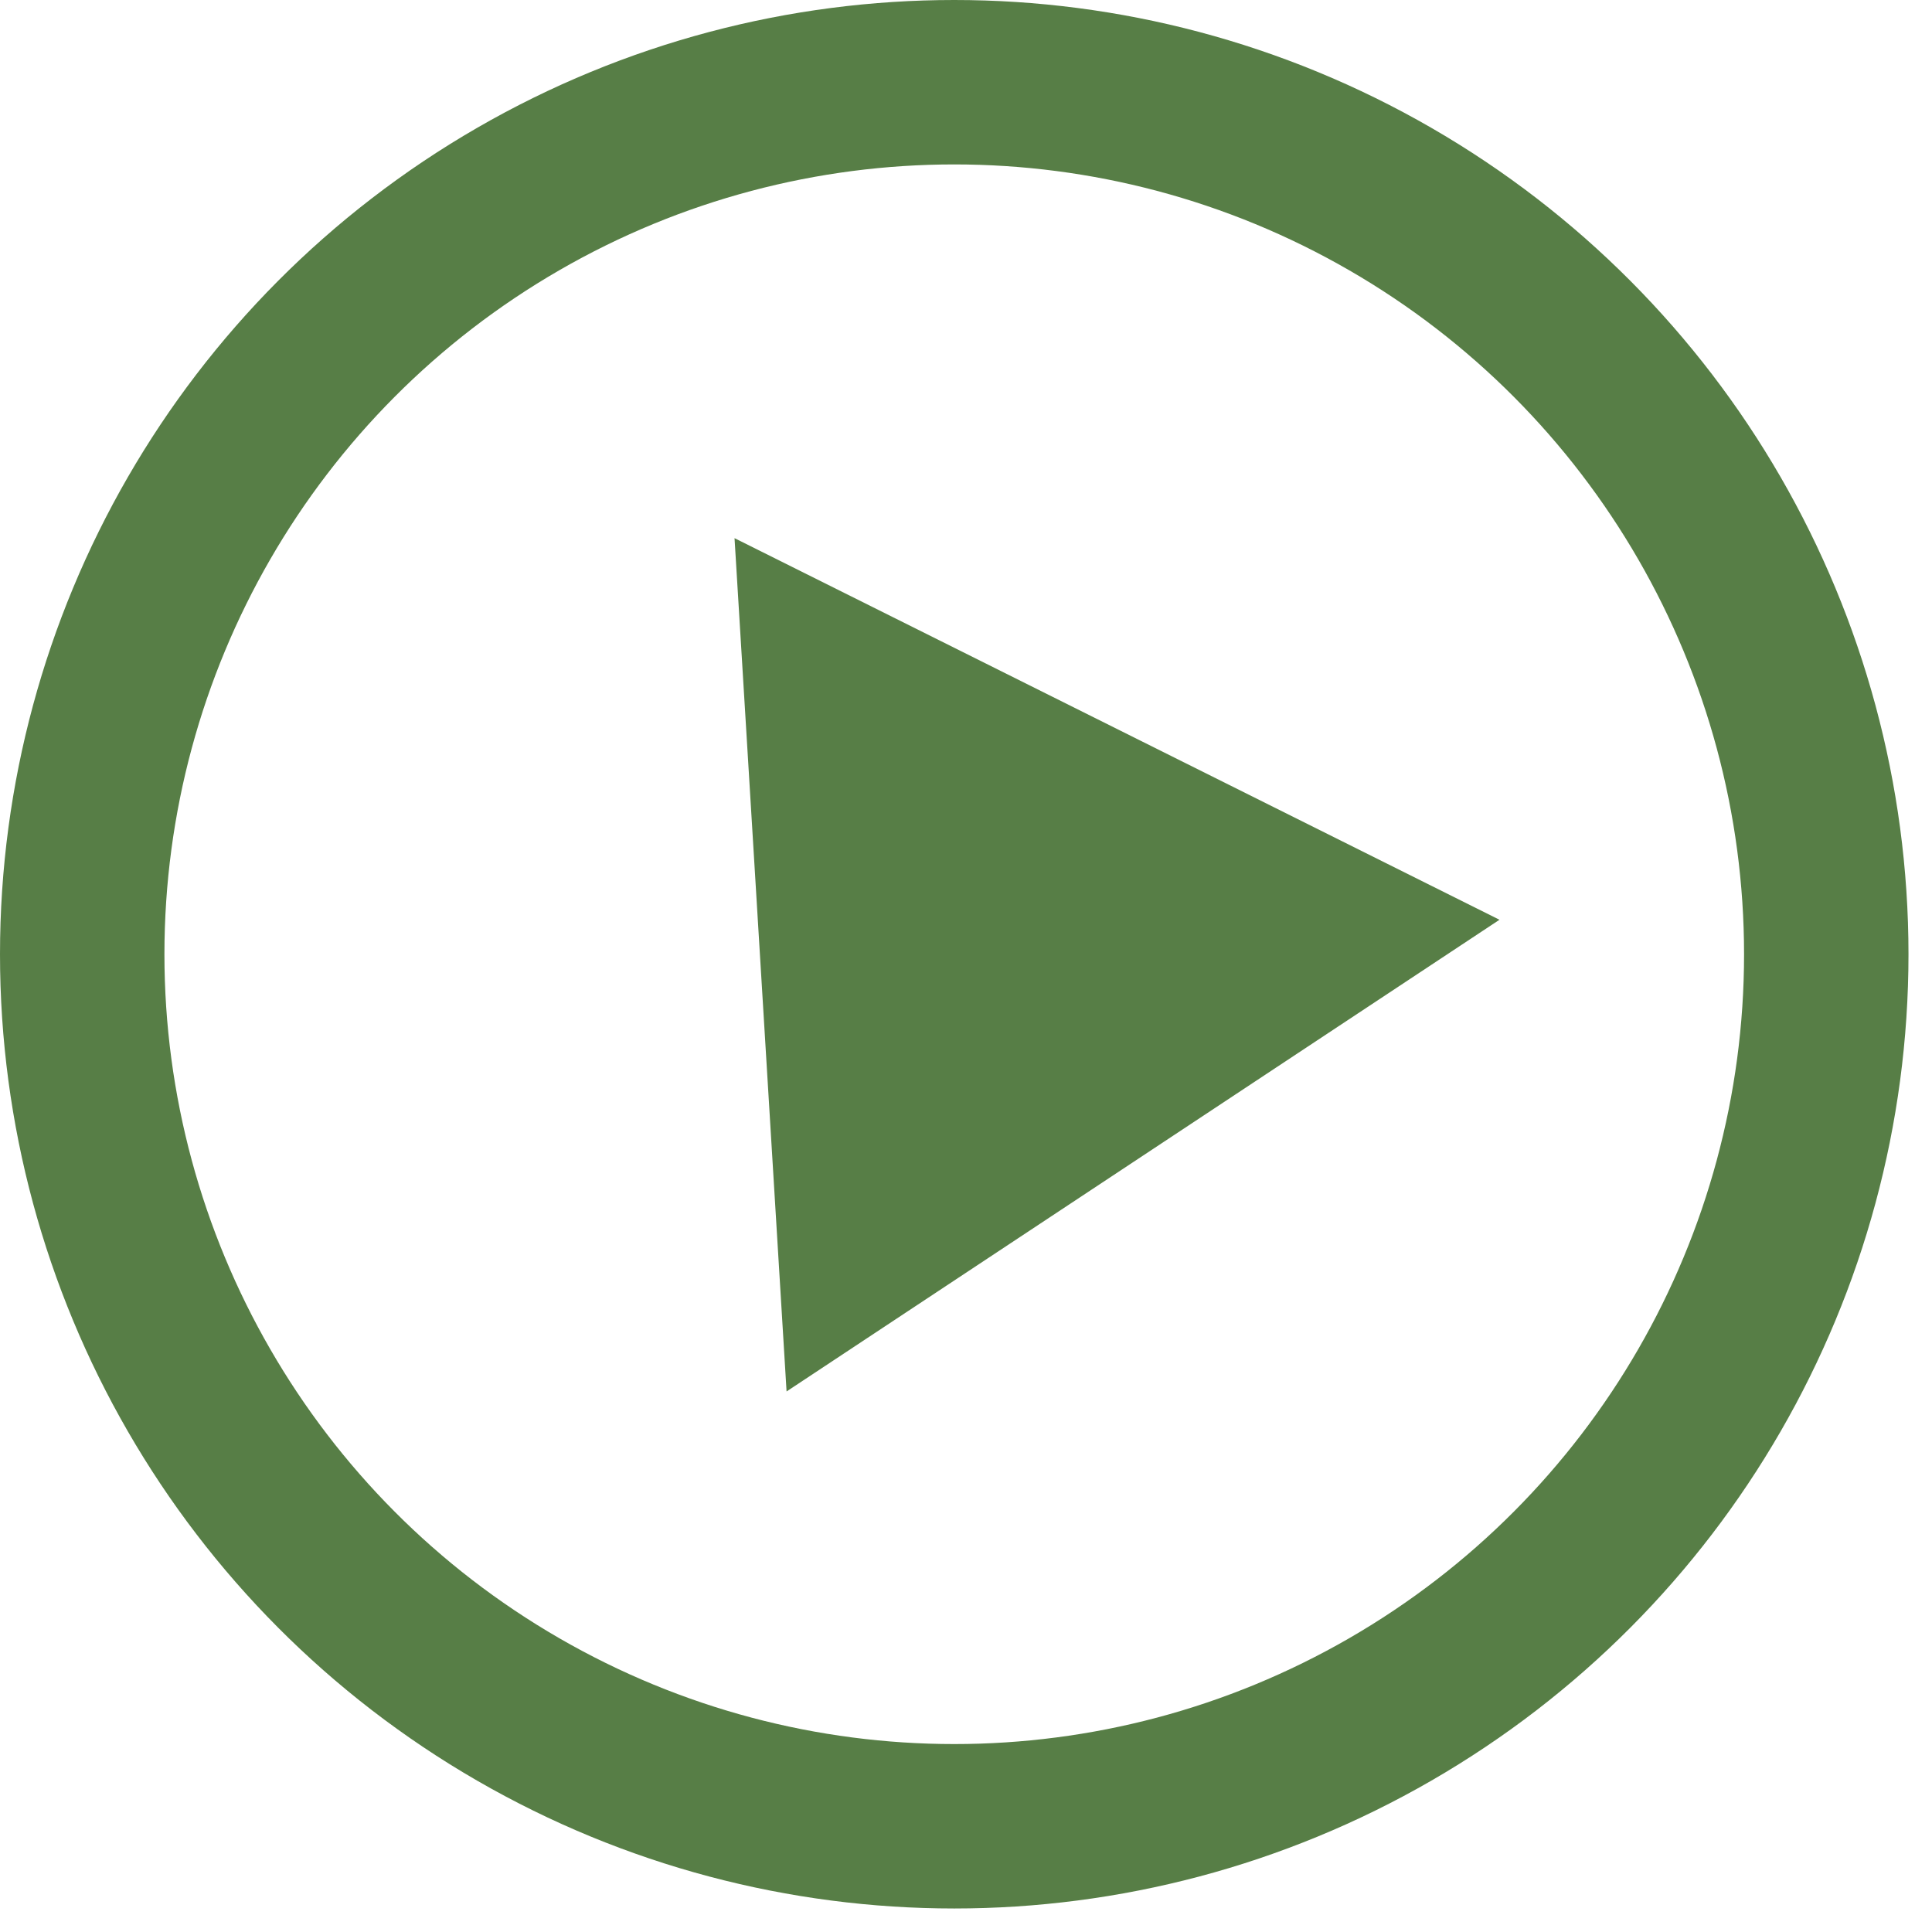
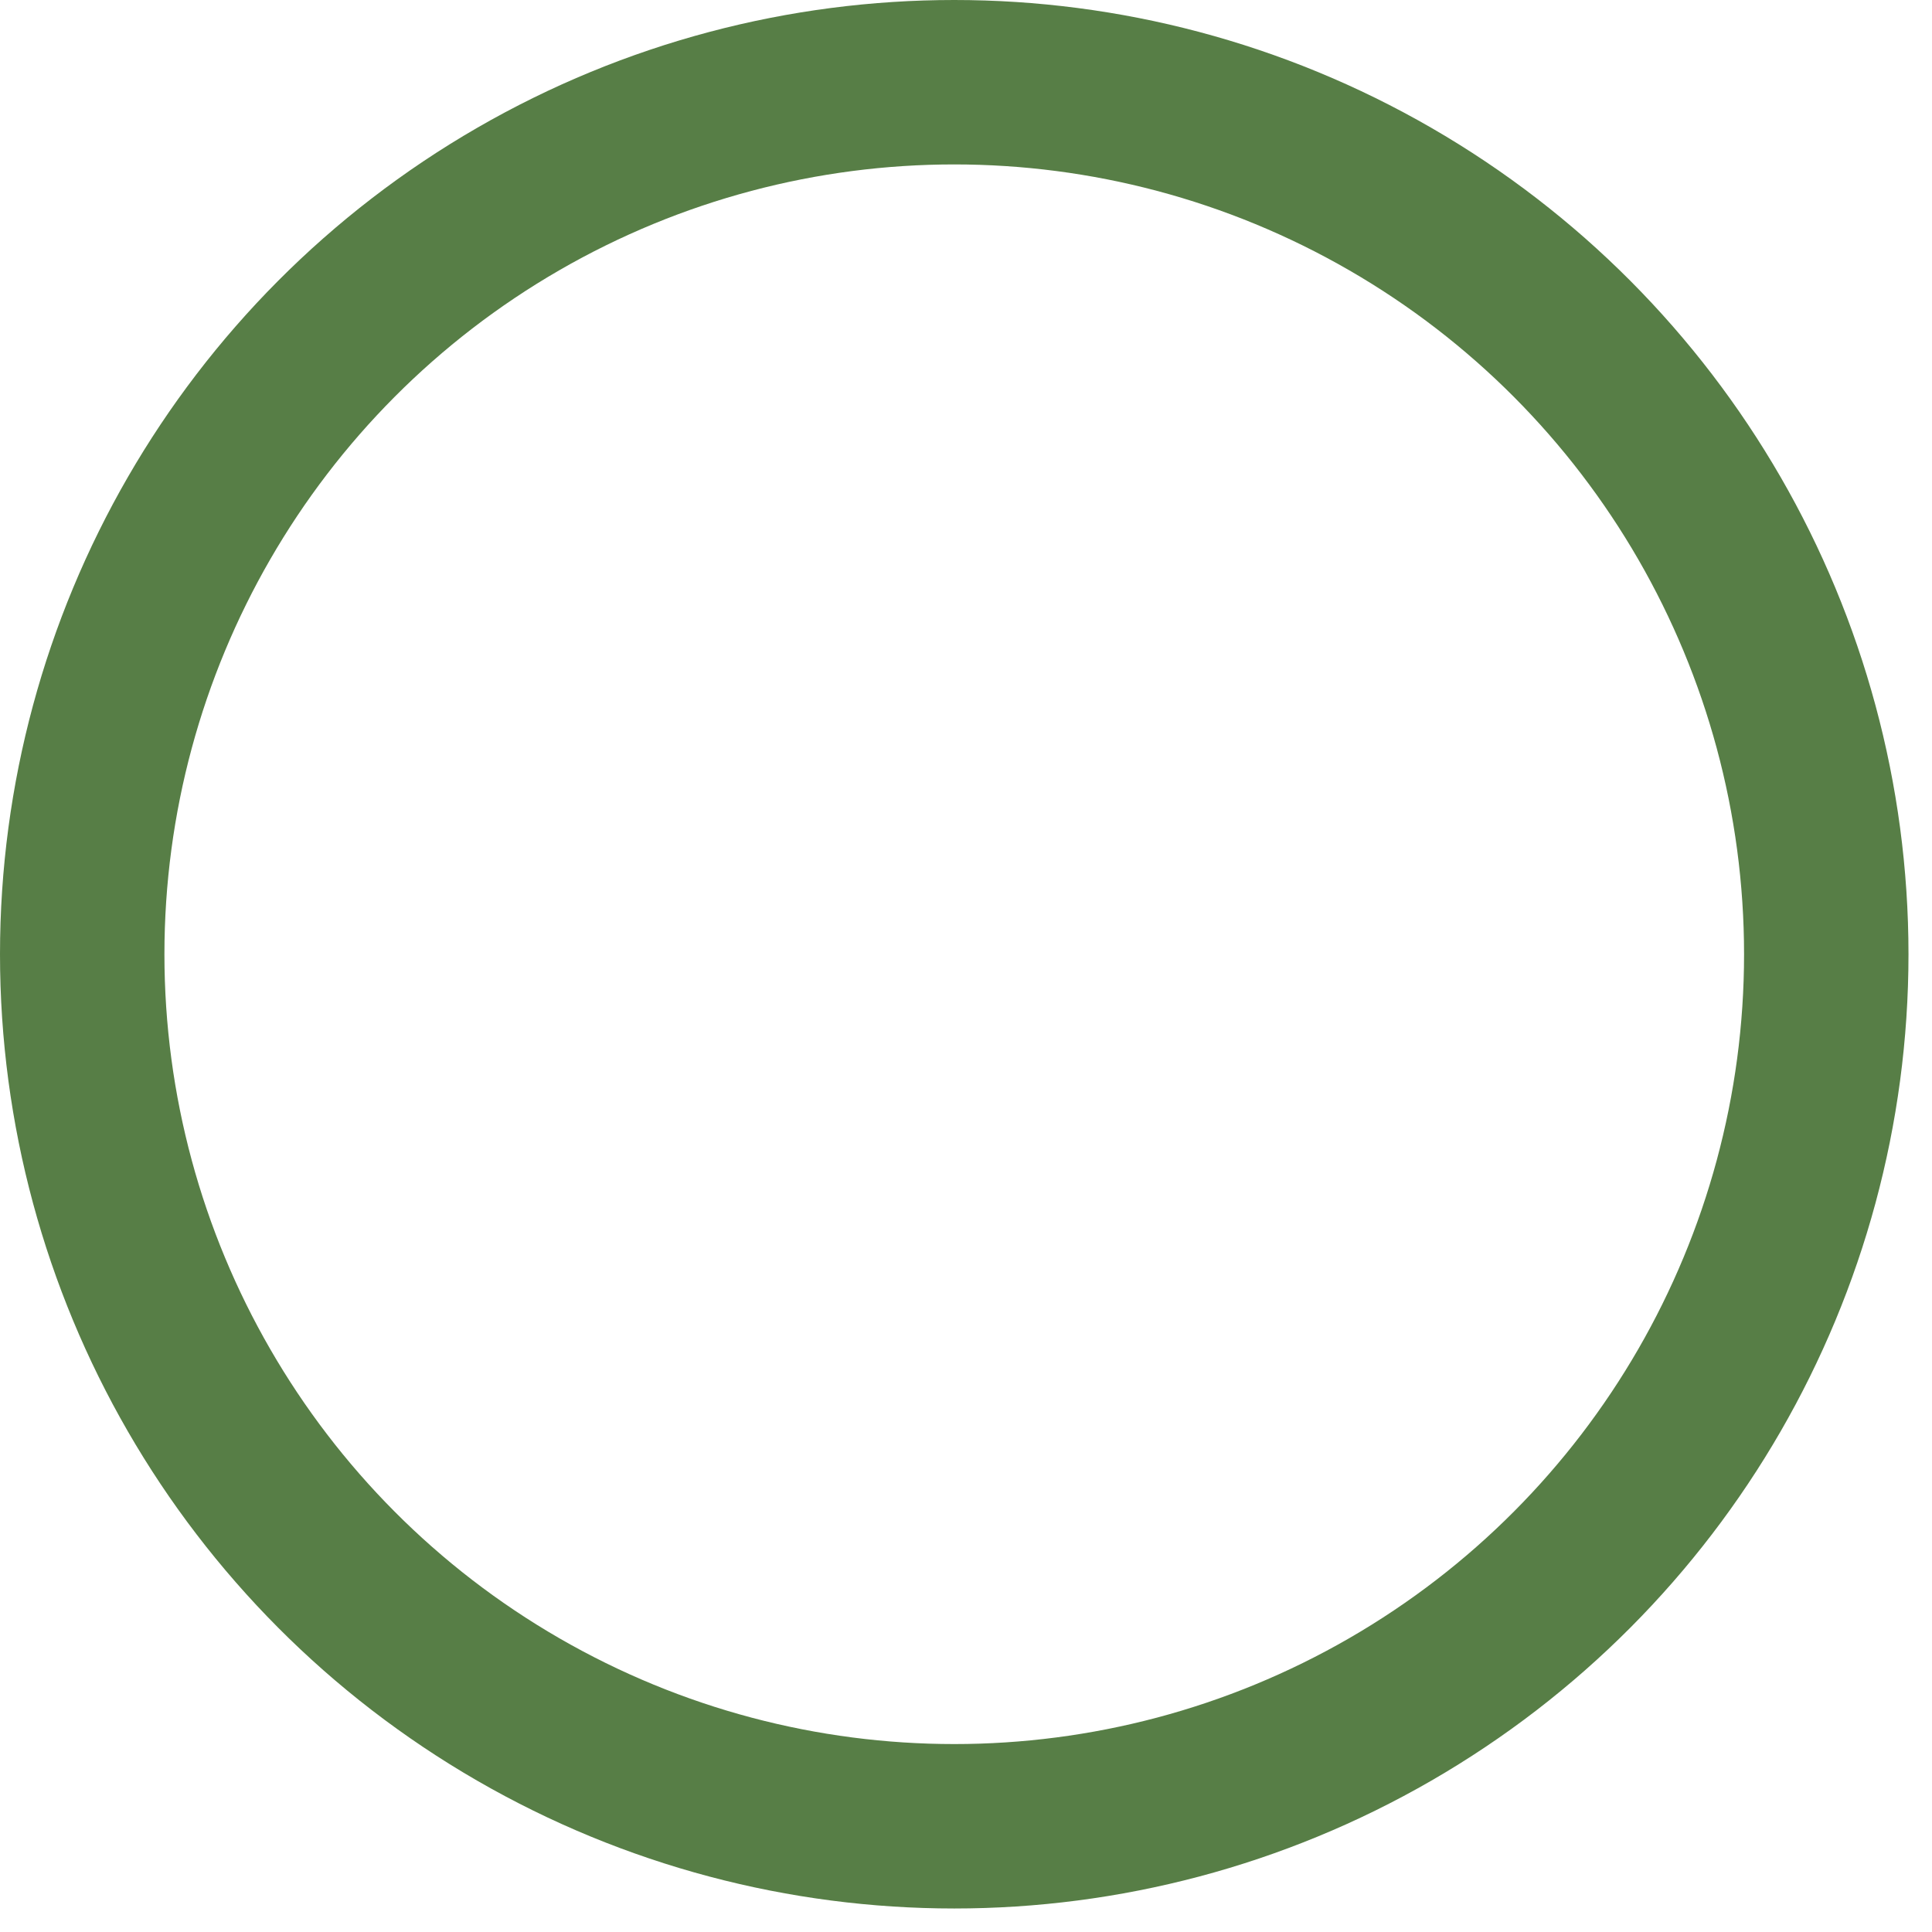
<svg xmlns="http://www.w3.org/2000/svg" width="47" height="47" viewBox="0 0 47 47" fill="none">
  <circle cx="23.214" cy="23.214" r="21.214" stroke="#577E46" stroke-width="4" />
-   <path d="M17.869 13.092L36.478 22.375L19.135 33.85L17.869 13.092Z" fill="#577E46" />
</svg>